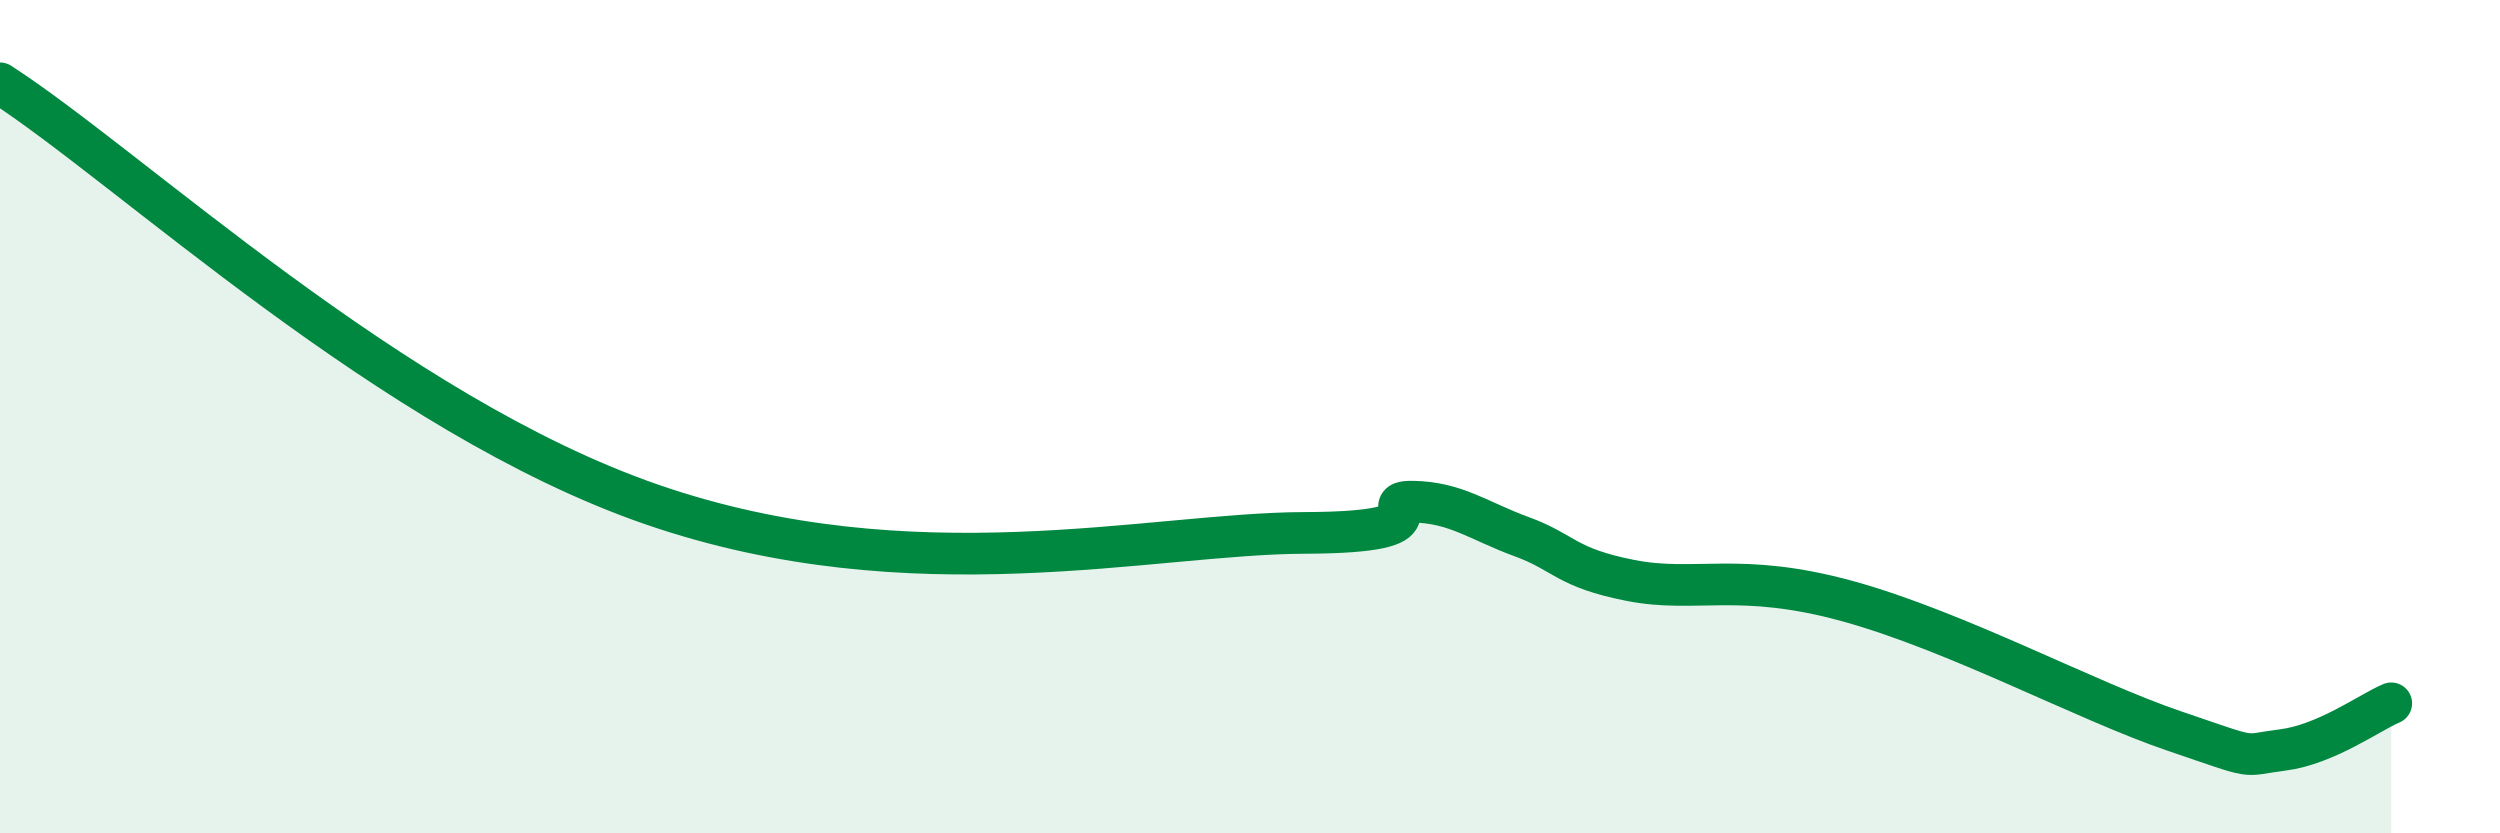
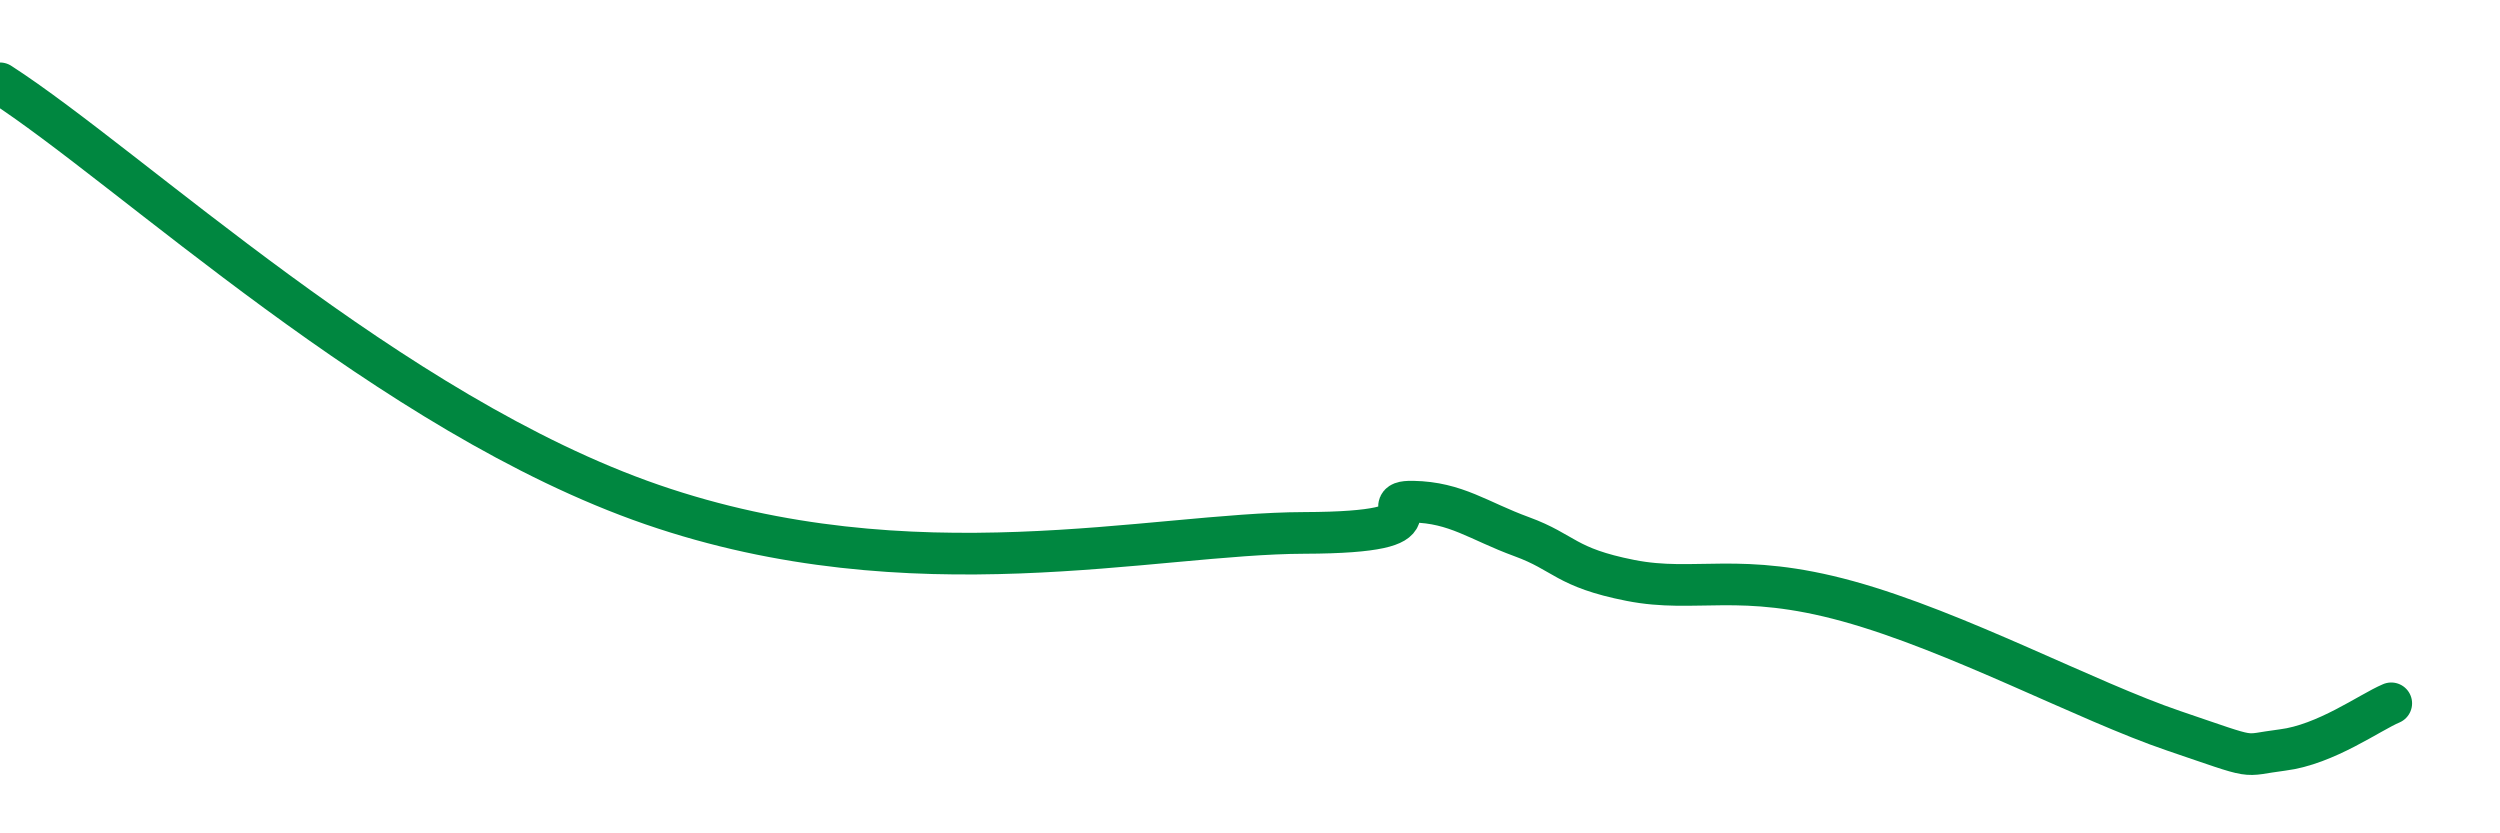
<svg xmlns="http://www.w3.org/2000/svg" width="60" height="20" viewBox="0 0 60 20">
-   <path d="M 0,2 C 3.13,4.02 9.39,9.95 15.65,12.11 C 21.91,14.27 27.65,12.8 31.3,12.79 C 34.95,12.78 32.87,12.02 33.91,12.04 C 34.95,12.06 35.48,12.5 36.52,12.88 C 37.56,13.26 37.56,13.62 39.13,13.93 C 40.7,14.24 41.74,13.71 44.35,14.43 C 46.96,15.15 50.08,16.83 52.17,17.54 C 54.26,18.25 53.74,18.13 54.78,18 C 55.82,17.87 56.87,17.1 57.39,16.88L57.39 20L0 20Z" fill="#008740" opacity="0.1" stroke-linecap="round" stroke-linejoin="round" />
  <path d="M 0,2 C 3.13,4.02 9.39,9.95 15.65,12.11 C 21.91,14.27 27.65,12.8 31.3,12.79 C 34.95,12.78 32.87,12.02 33.91,12.04 C 34.95,12.06 35.48,12.5 36.52,12.88 C 37.56,13.26 37.56,13.62 39.13,13.93 C 40.7,14.24 41.74,13.71 44.35,14.43 C 46.96,15.15 50.08,16.83 52.17,17.54 C 54.26,18.25 53.74,18.13 54.78,18 C 55.82,17.87 56.87,17.1 57.39,16.88" stroke="#008740" stroke-width="1" fill="none" stroke-linecap="round" stroke-linejoin="round" />
</svg>